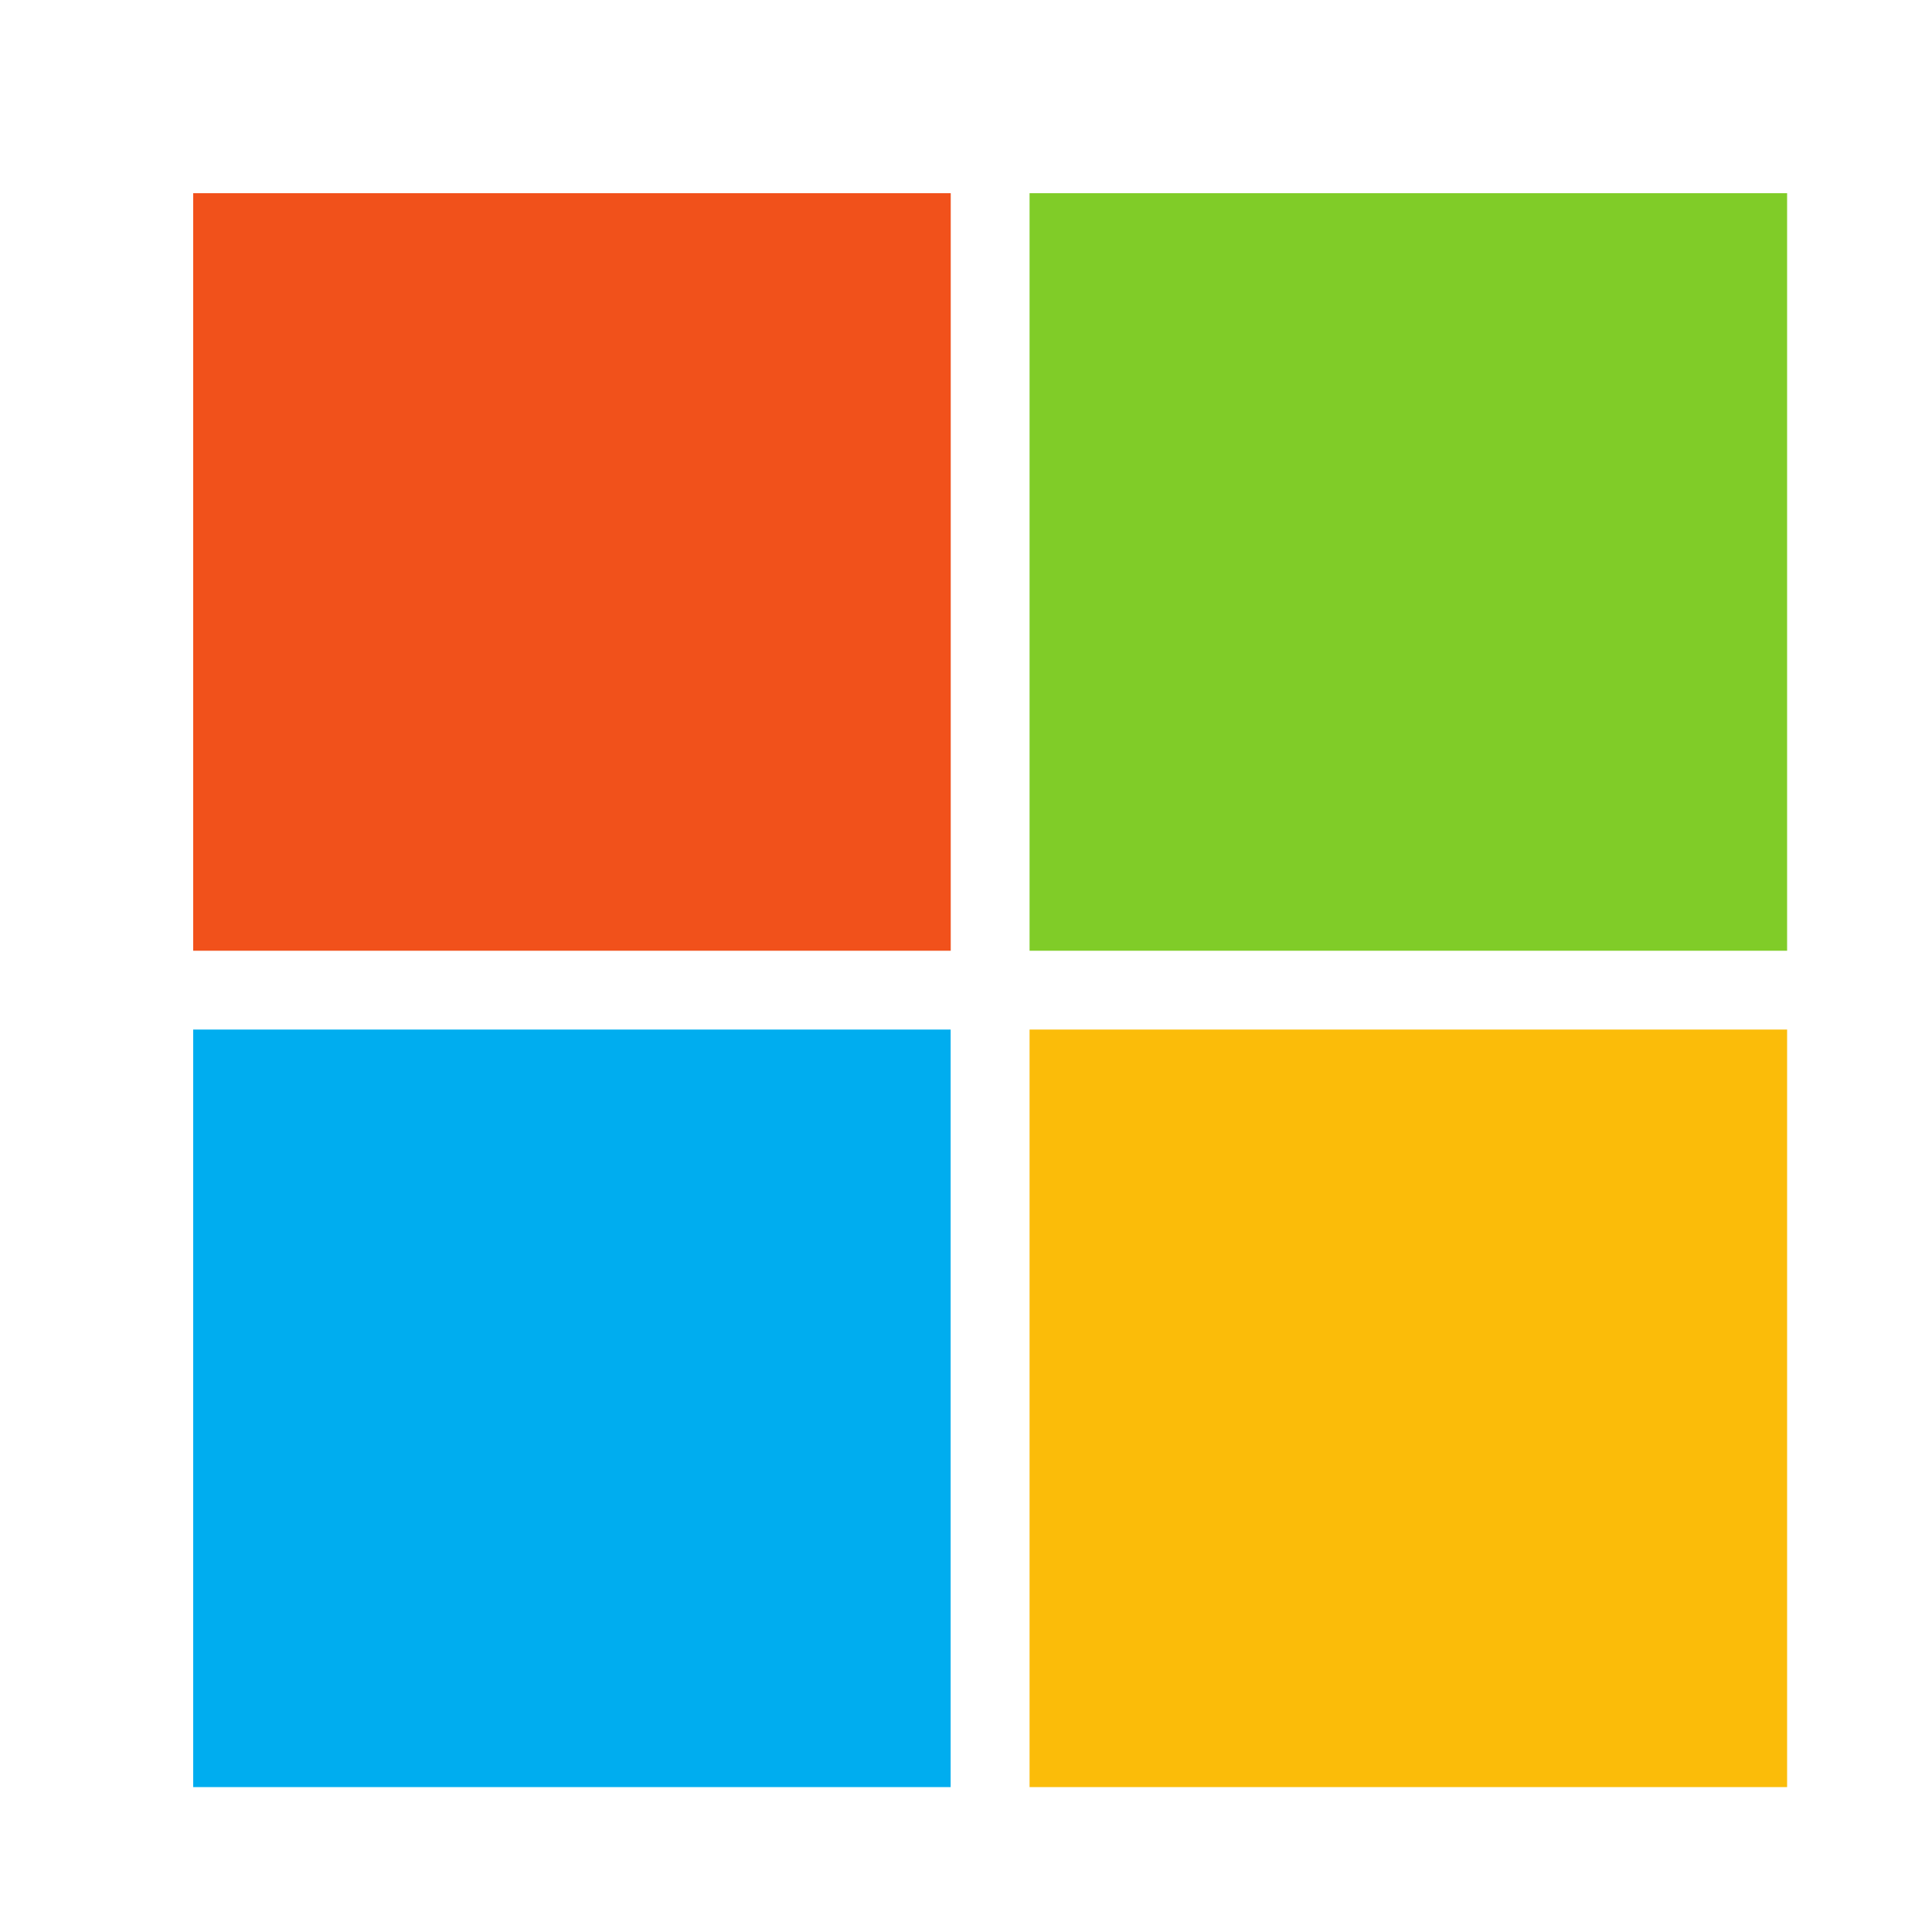
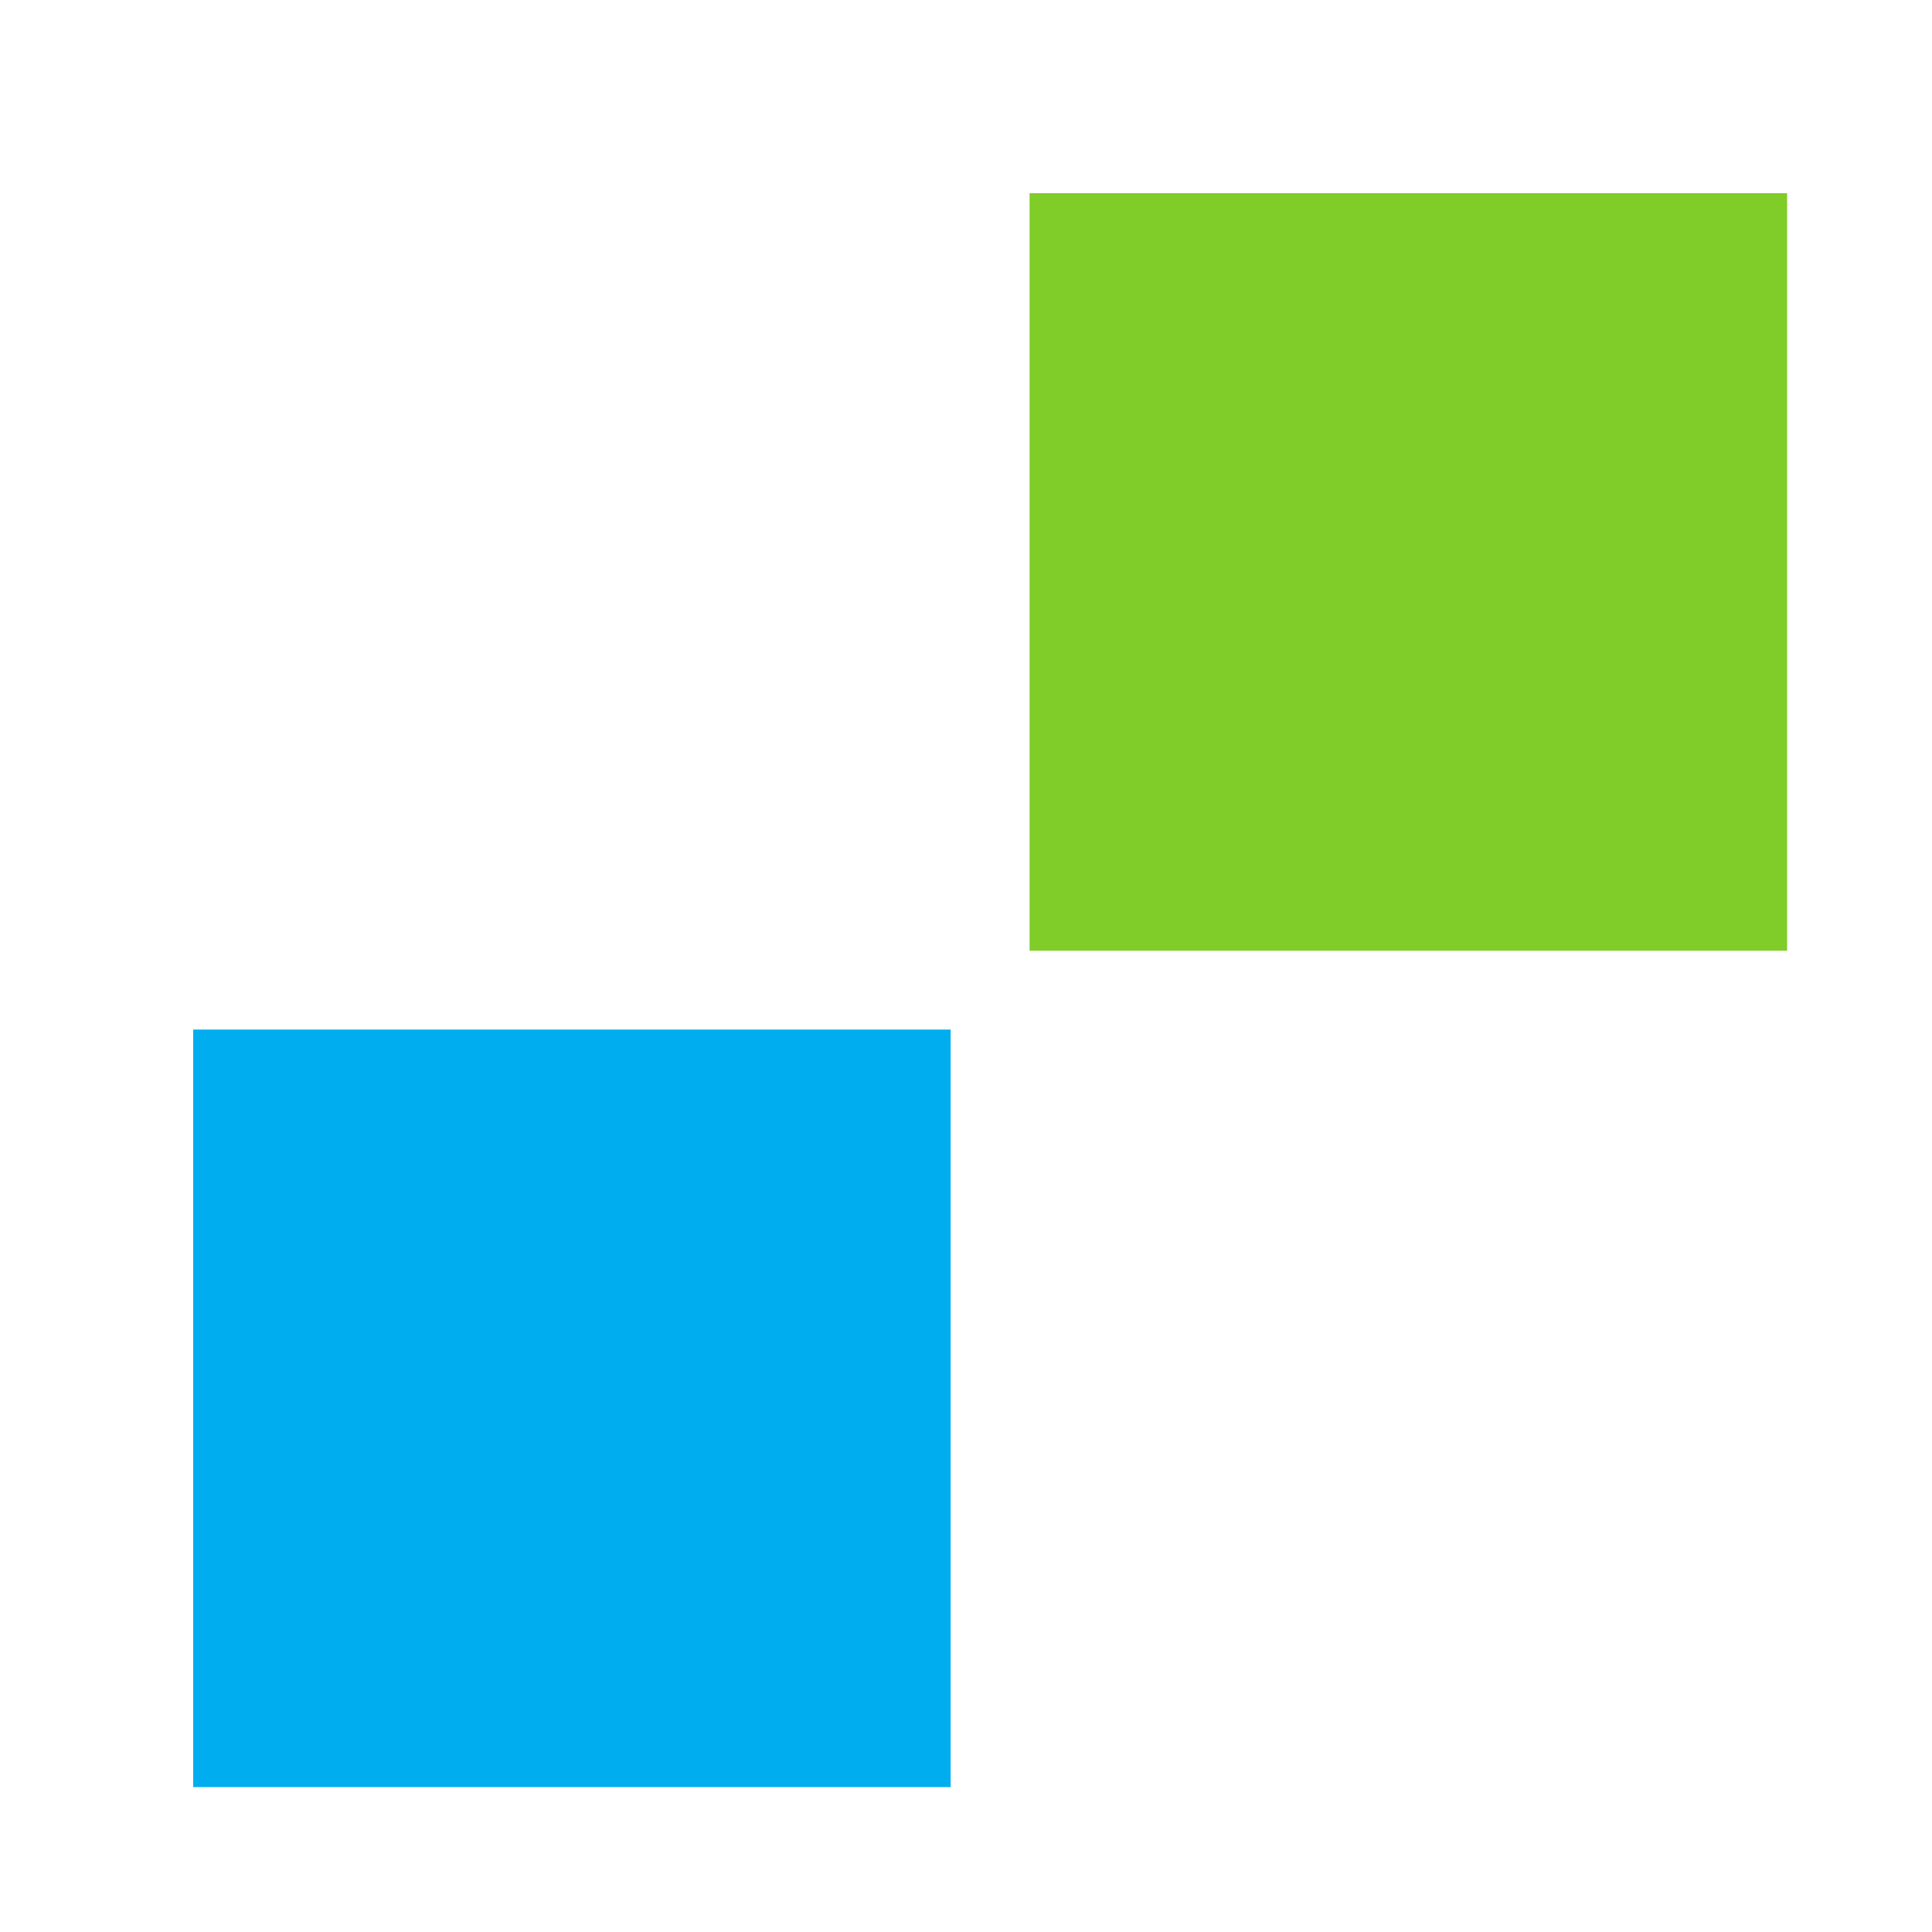
<svg xmlns="http://www.w3.org/2000/svg" width="20" height="20" viewBox="0 0 20 20" fill="none">
-   <path d="M9.842 9.842H2V2H9.842V9.842Z" fill="#F1511B" />
  <path d="M18.5 9.842H10.658V2H18.5V9.842Z" fill="#80CC28" />
  <path d="M9.841 18.5H2V10.658H9.841V18.5Z" fill="#00ADEF" />
-   <path d="M18.5 18.5H10.658V10.658H18.5V18.5Z" fill="#FBBC09" />
+   <path d="M18.5 18.5H10.658V10.658V18.5Z" fill="#FBBC09" />
</svg>